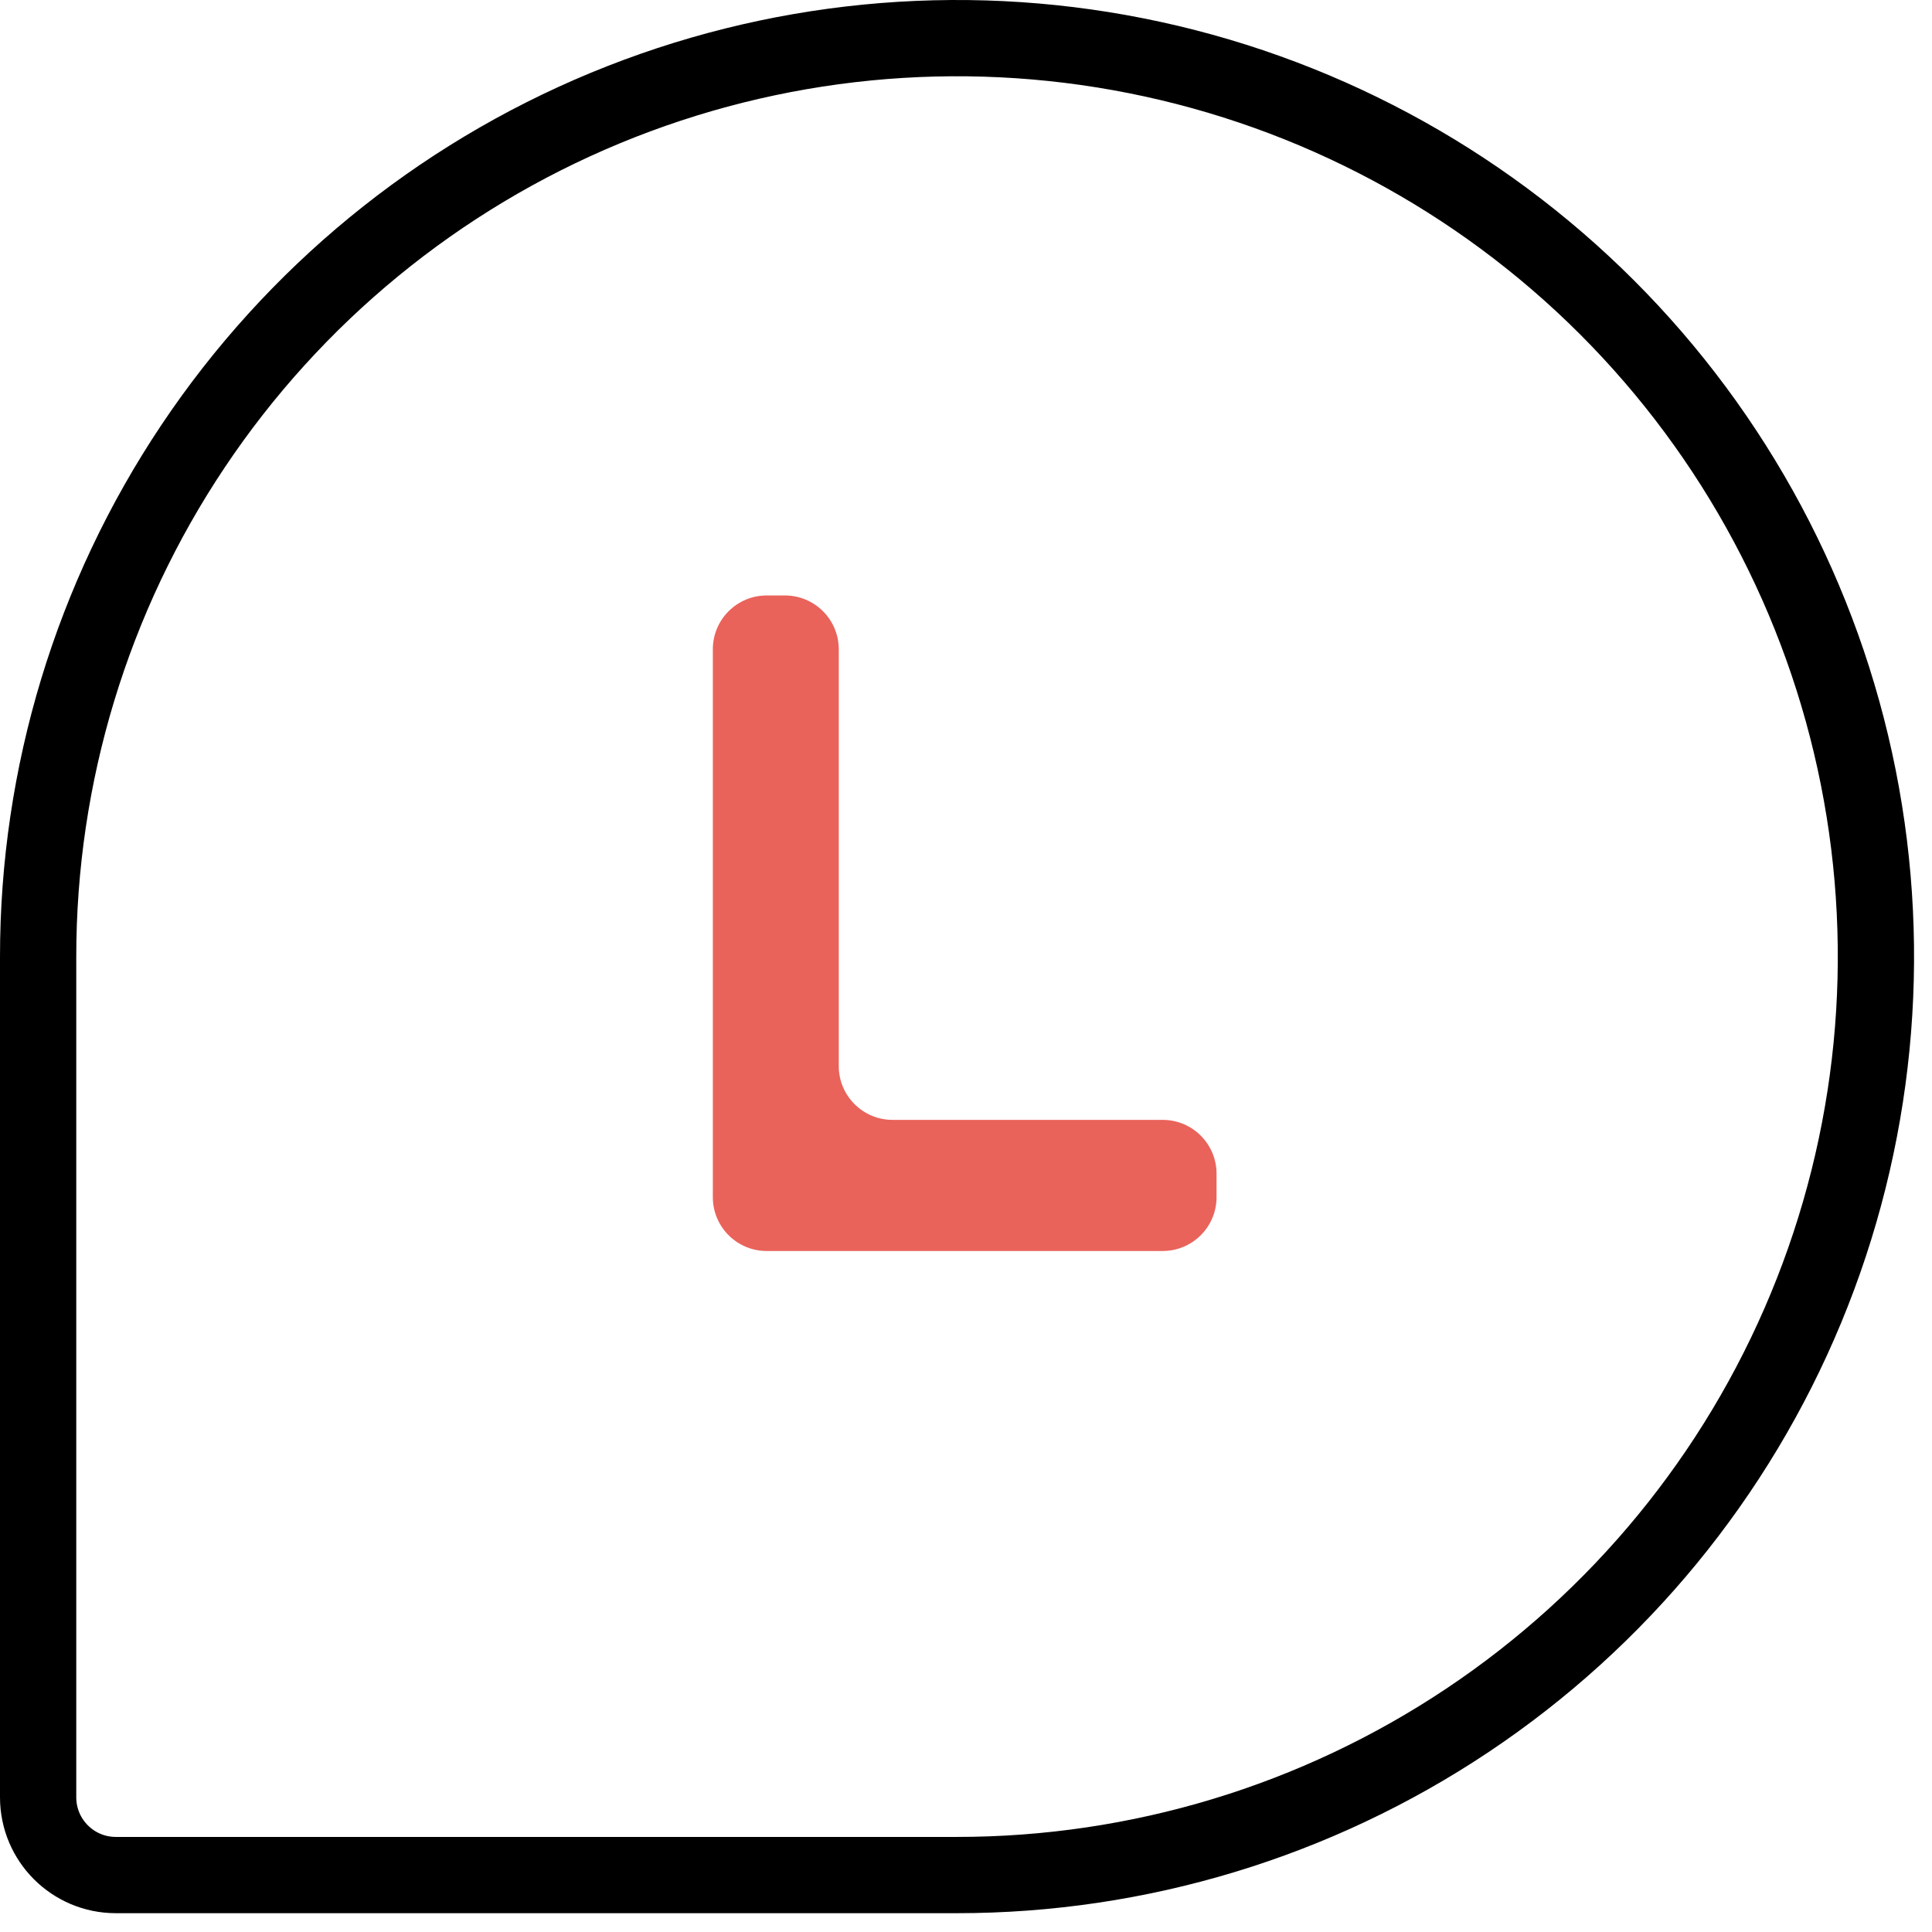
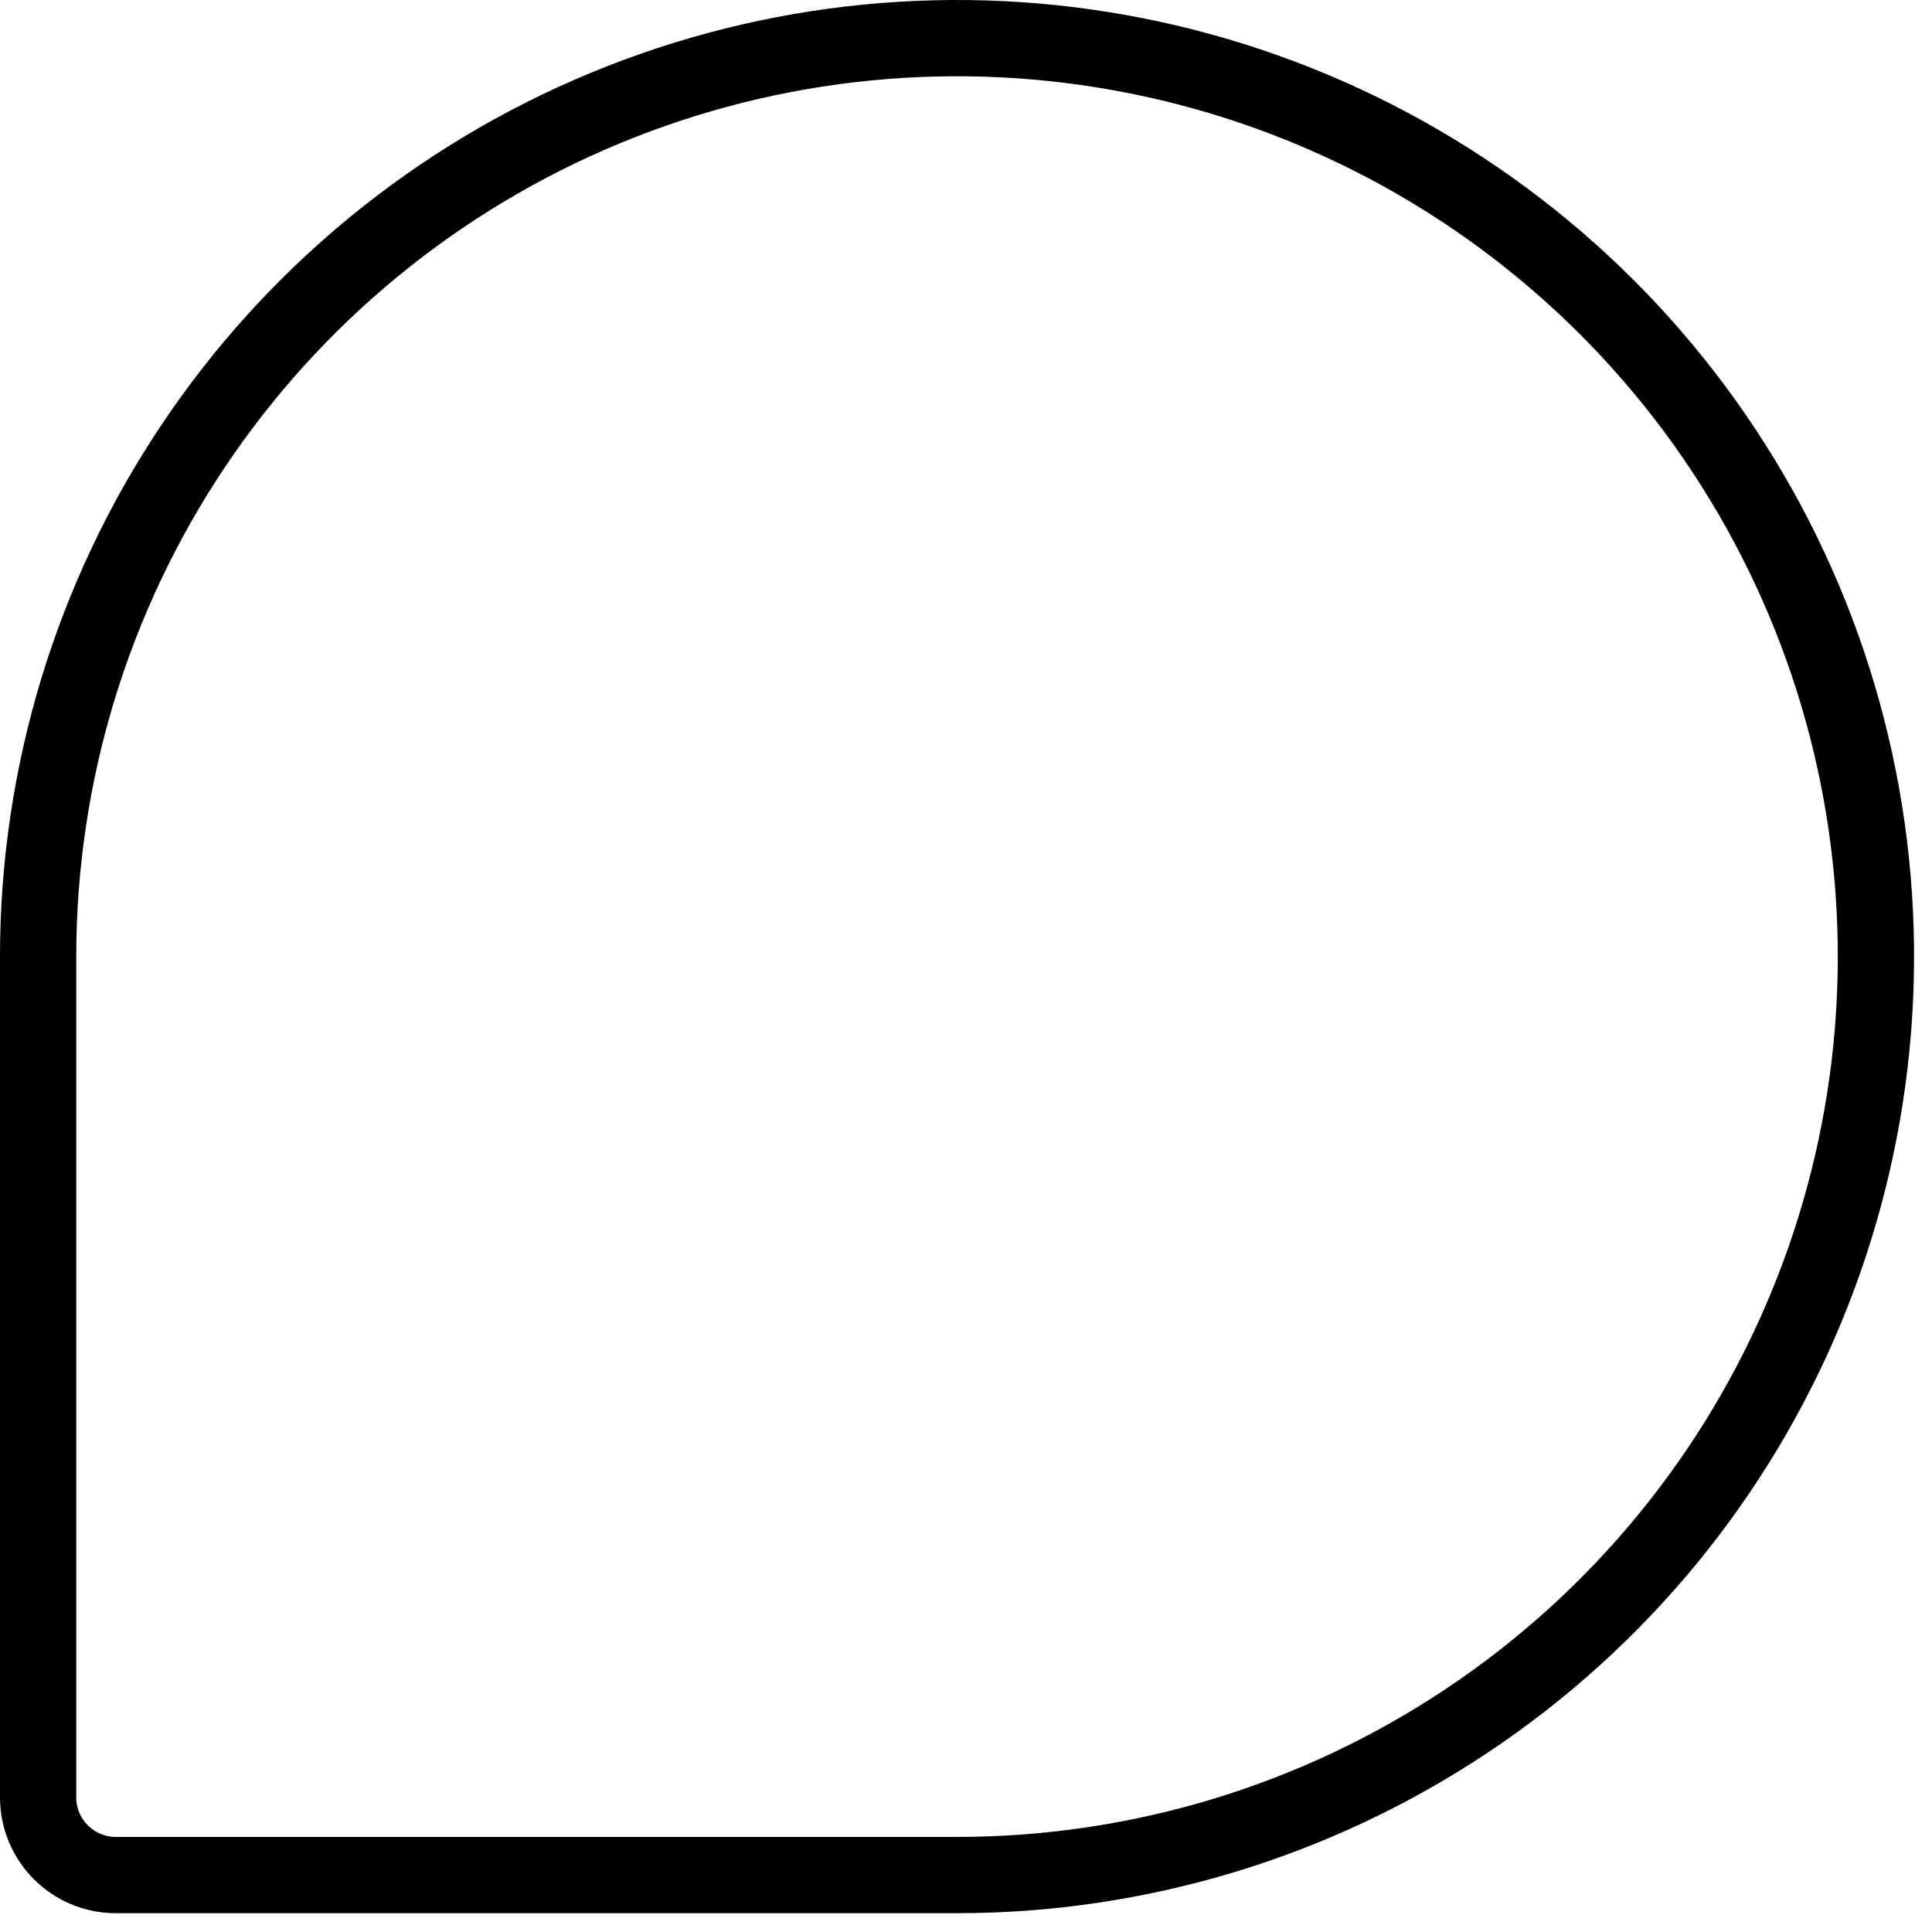
<svg xmlns="http://www.w3.org/2000/svg" width="76" height="76" viewBox="0 0 76 76" fill="none">
-   <path d="M32.995 25.542C32.995 24.372 32.047 23.424 30.877 23.424H30.159C28.989 23.424 28.041 24.372 28.041 25.542V47.093C28.041 48.263 28.989 49.211 30.159 49.211H45.738C46.907 49.211 47.856 48.263 47.856 47.093V46.171C47.856 45.002 46.907 44.053 45.738 44.053H35.112C33.943 44.053 32.995 43.105 32.995 41.936V25.542Z" fill="#E9635B" />
  <path d="M7.591 17.558C3.619 23.499 1.5 30.484 1.5 37.63L1.5 70.703C1.5 72.391 2.868 73.76 4.556 73.76L37.647 73.76C44.797 73.76 51.786 71.641 57.73 67.671C63.675 63.701 68.308 58.058 71.043 51.456C73.779 44.854 74.495 37.59 73.1 30.581C71.706 23.573 68.263 17.135 63.208 12.082C58.152 7.03 51.712 3.588 44.699 2.194C37.687 0.8 30.419 1.516 23.814 4.25C17.209 6.985 11.563 11.616 7.591 17.558Z" stroke="black" stroke-width="3" />
</svg>